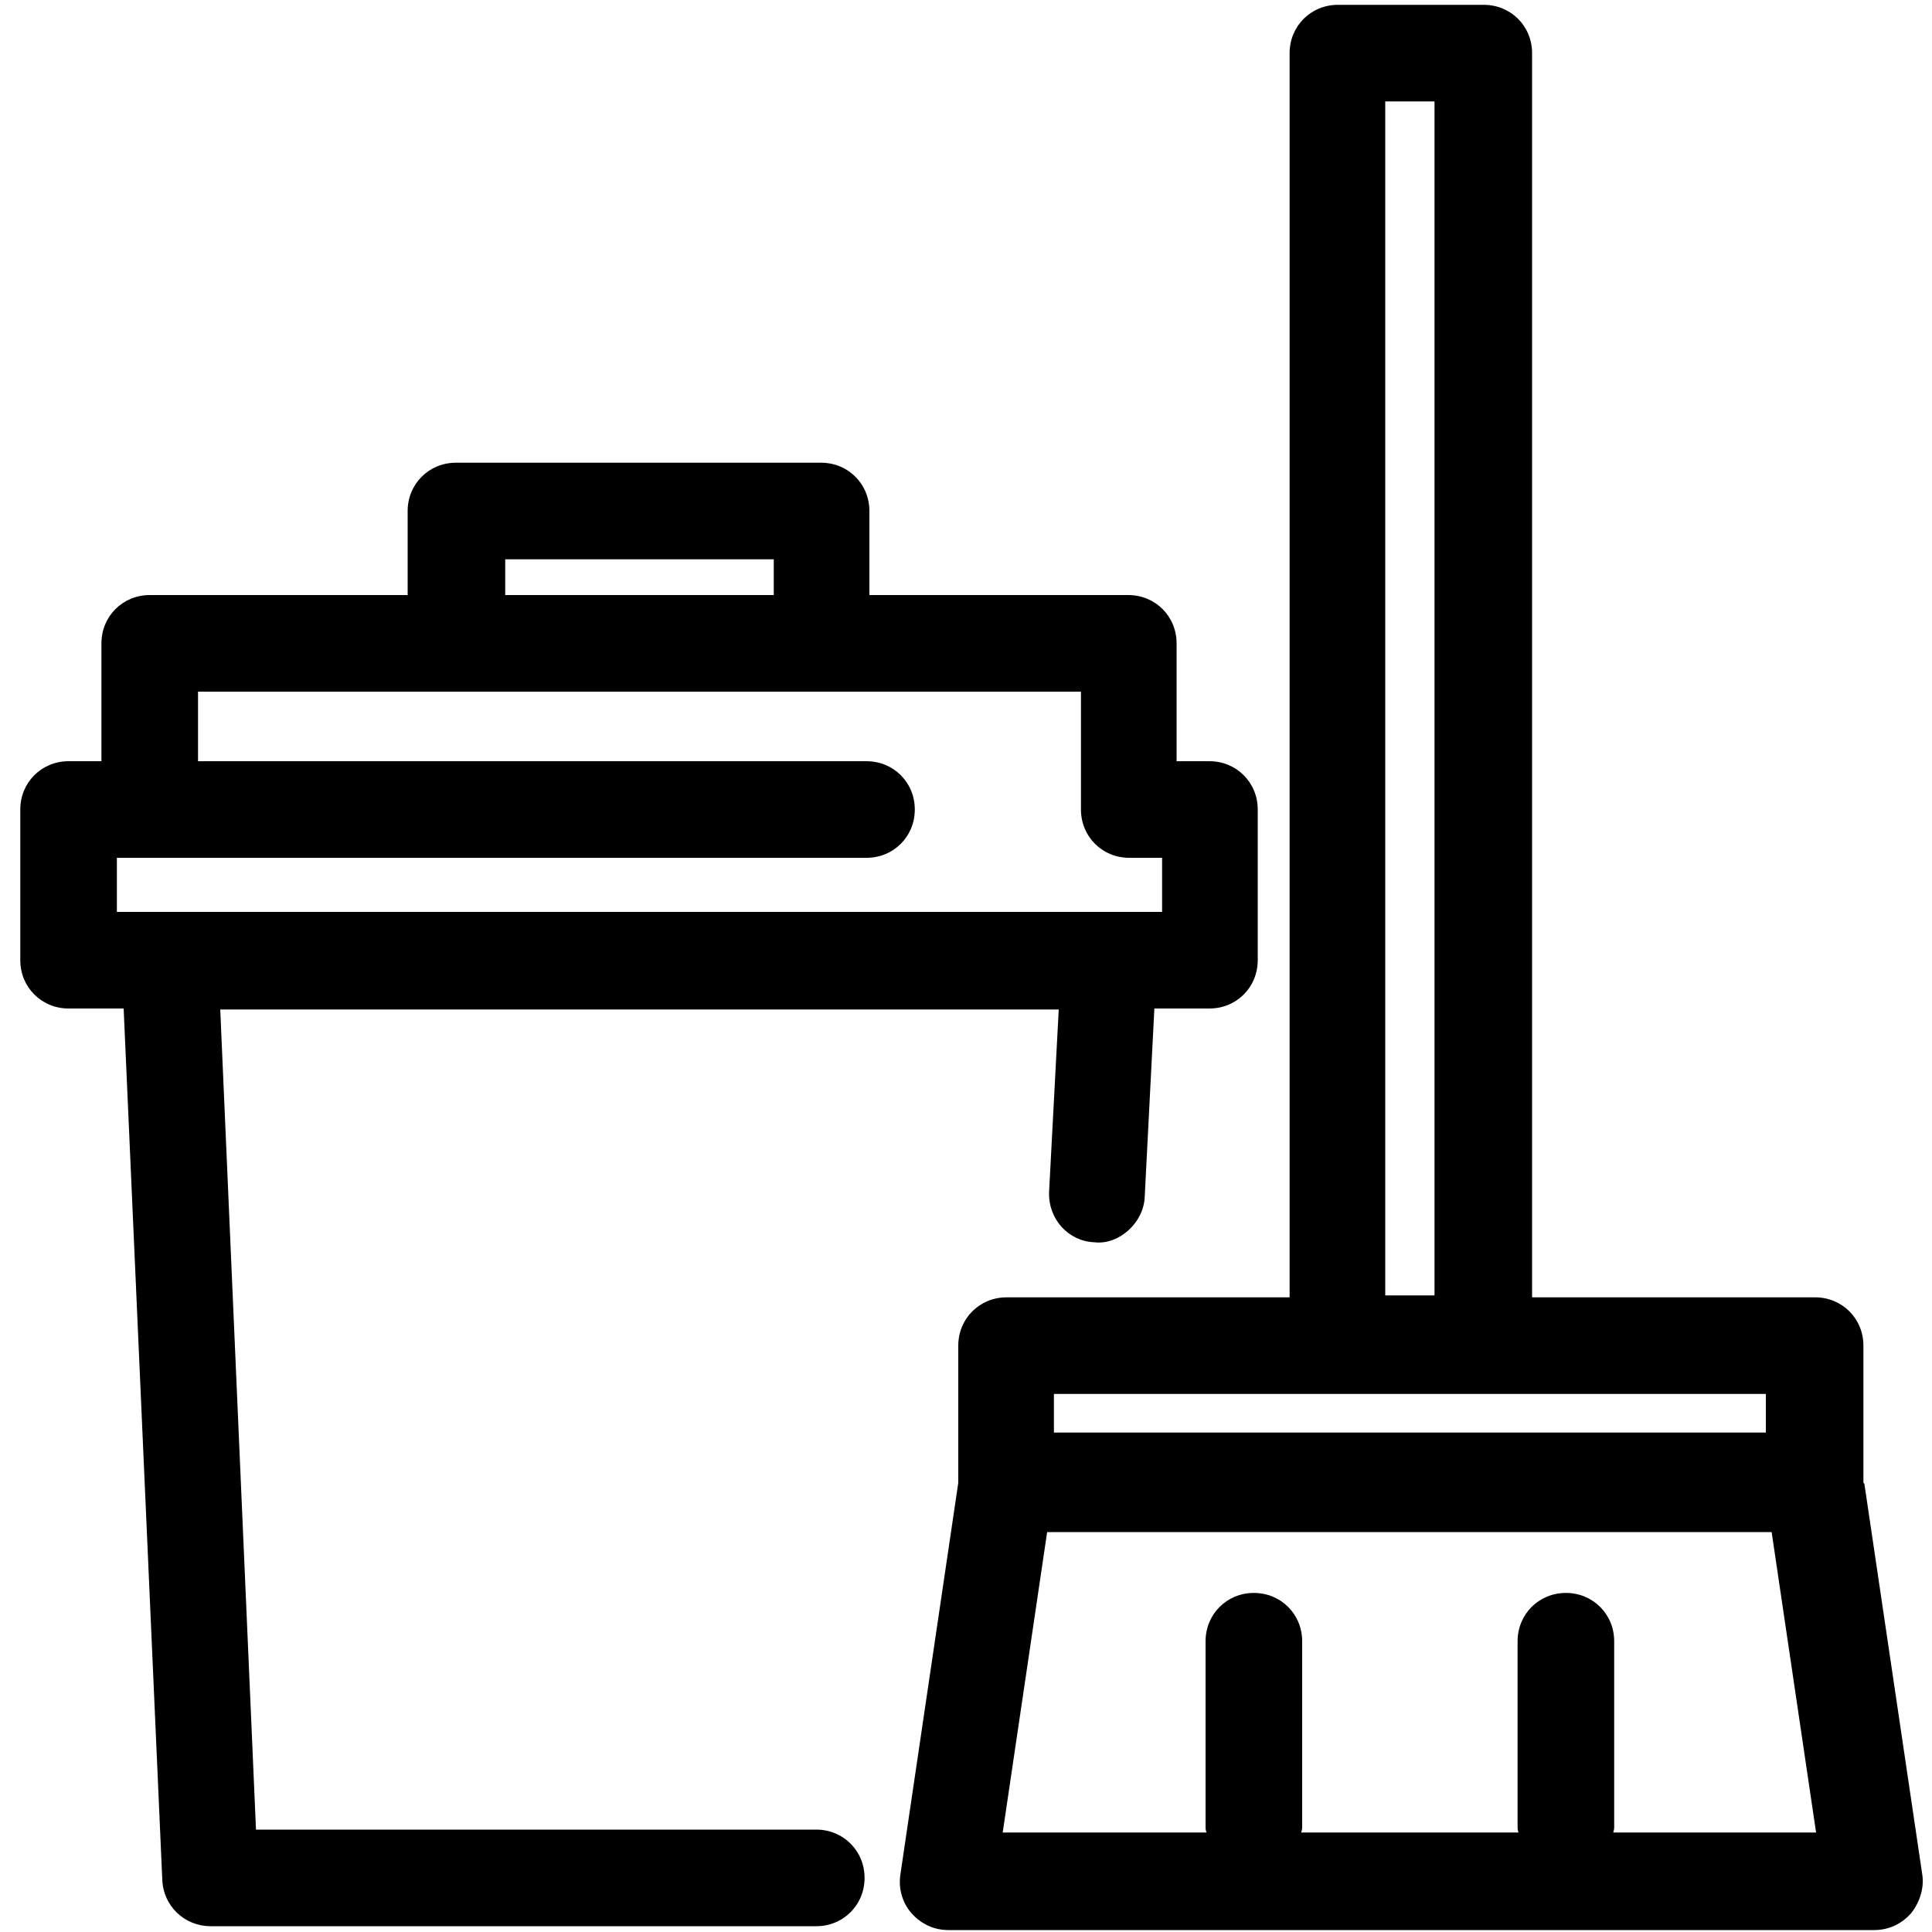
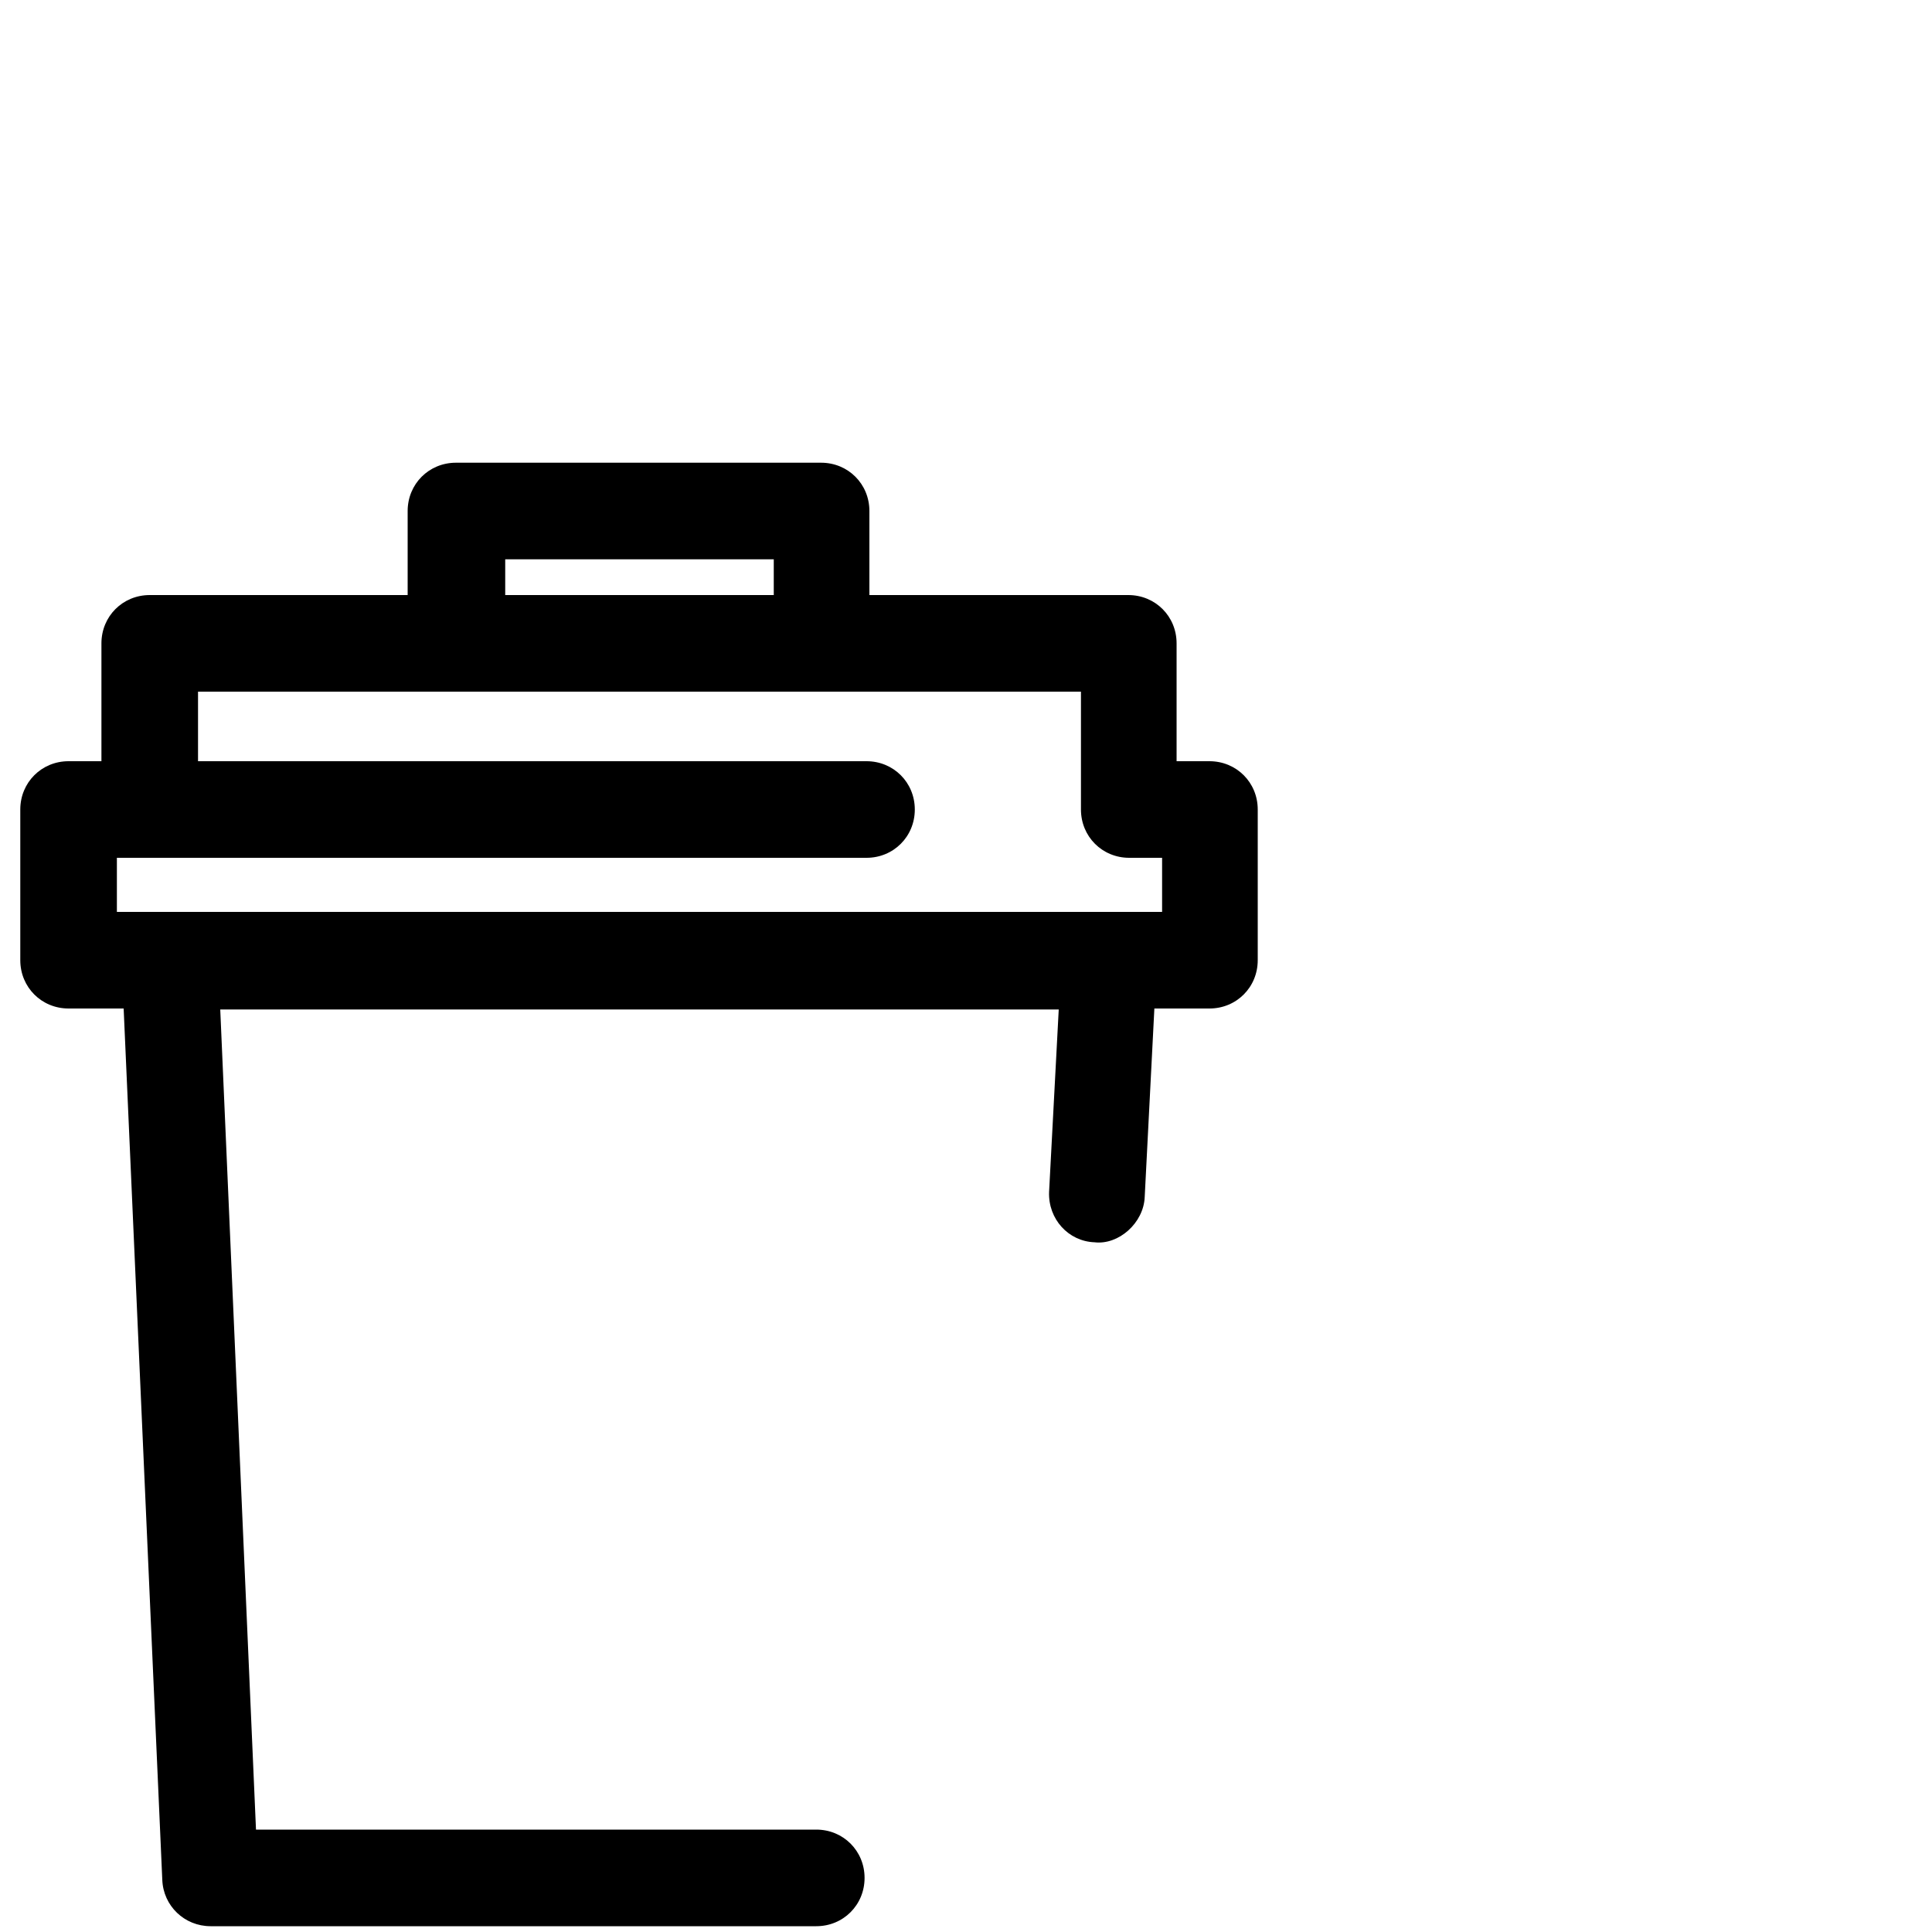
<svg xmlns="http://www.w3.org/2000/svg" id="Layer_1" viewBox="0 0 20 20">
-   <path d="M19.29,15.35v-1.42c0-.28-.22-.5-.5-.5h-2.93V.55c0-.28-.22-.5-.5-.5h-1.51c-.28,0-.5,.22-.5,.5V13.43h-2.93c-.28,0-.5,.22-.5,.5v1.42l-.6,4.06c-.02,.14,.02,.29,.12,.4,.1,.11,.23,.17,.38,.17h9.58c.15,0,.28-.06,.38-.17,.09-.11,.14-.26,.12-.4l-.6-4.05ZM14.34,1.05h.51V13.41h-.51V1.05Zm3.94,13.38v.4h-7.37v-.4h7.37Zm-1.58,4.54s.01-.03,.01-.05v-1.93c0-.28-.22-.5-.5-.5s-.5,.22-.5,.5v1.93s0,.03,.01,.05h-2.25s.01-.03,.01-.05v-1.93c0-.28-.22-.5-.5-.5s-.5,.22-.5,.5v1.93s0,.03,.01,.05h-2.11l.46-3.11h7.5l.46,3.11h-2.11Z" />
  <path d="M8.44,18.94H2.65l-.37-8.49H10.96l-.1,1.89c-.01,.28,.2,.51,.47,.52,.25,.03,.51-.2,.52-.47l.1-1.95h.57c.28,0,.5-.22,.5-.5v-1.56c0-.28-.22-.5-.5-.5h-.34v-1.22c0-.28-.22-.5-.5-.5h-2.68v-.87c0-.28-.22-.5-.5-.5h-3.78c-.28,0-.5,.22-.5,.5v.87H1.55c-.28,0-.5,.22-.5,.5v1.22h-.34c-.28,0-.5,.22-.5,.5v1.56c0,.28,.22,.5,.5,.5h.57l.4,9.02c.01,.27,.23,.48,.5,.48h6.27c.28,0,.5-.22,.5-.5s-.22-.5-.5-.5ZM5.23,5.79h2.78v.37h-2.78v-.37ZM1.21,8.88h7.76c.28,0,.5-.22,.5-.5s-.22-.5-.5-.5H2.05v-.72H11.19v1.22c0,.28,.22,.5,.5,.5h.34v.56H1.21v-.56Z" />
</svg>